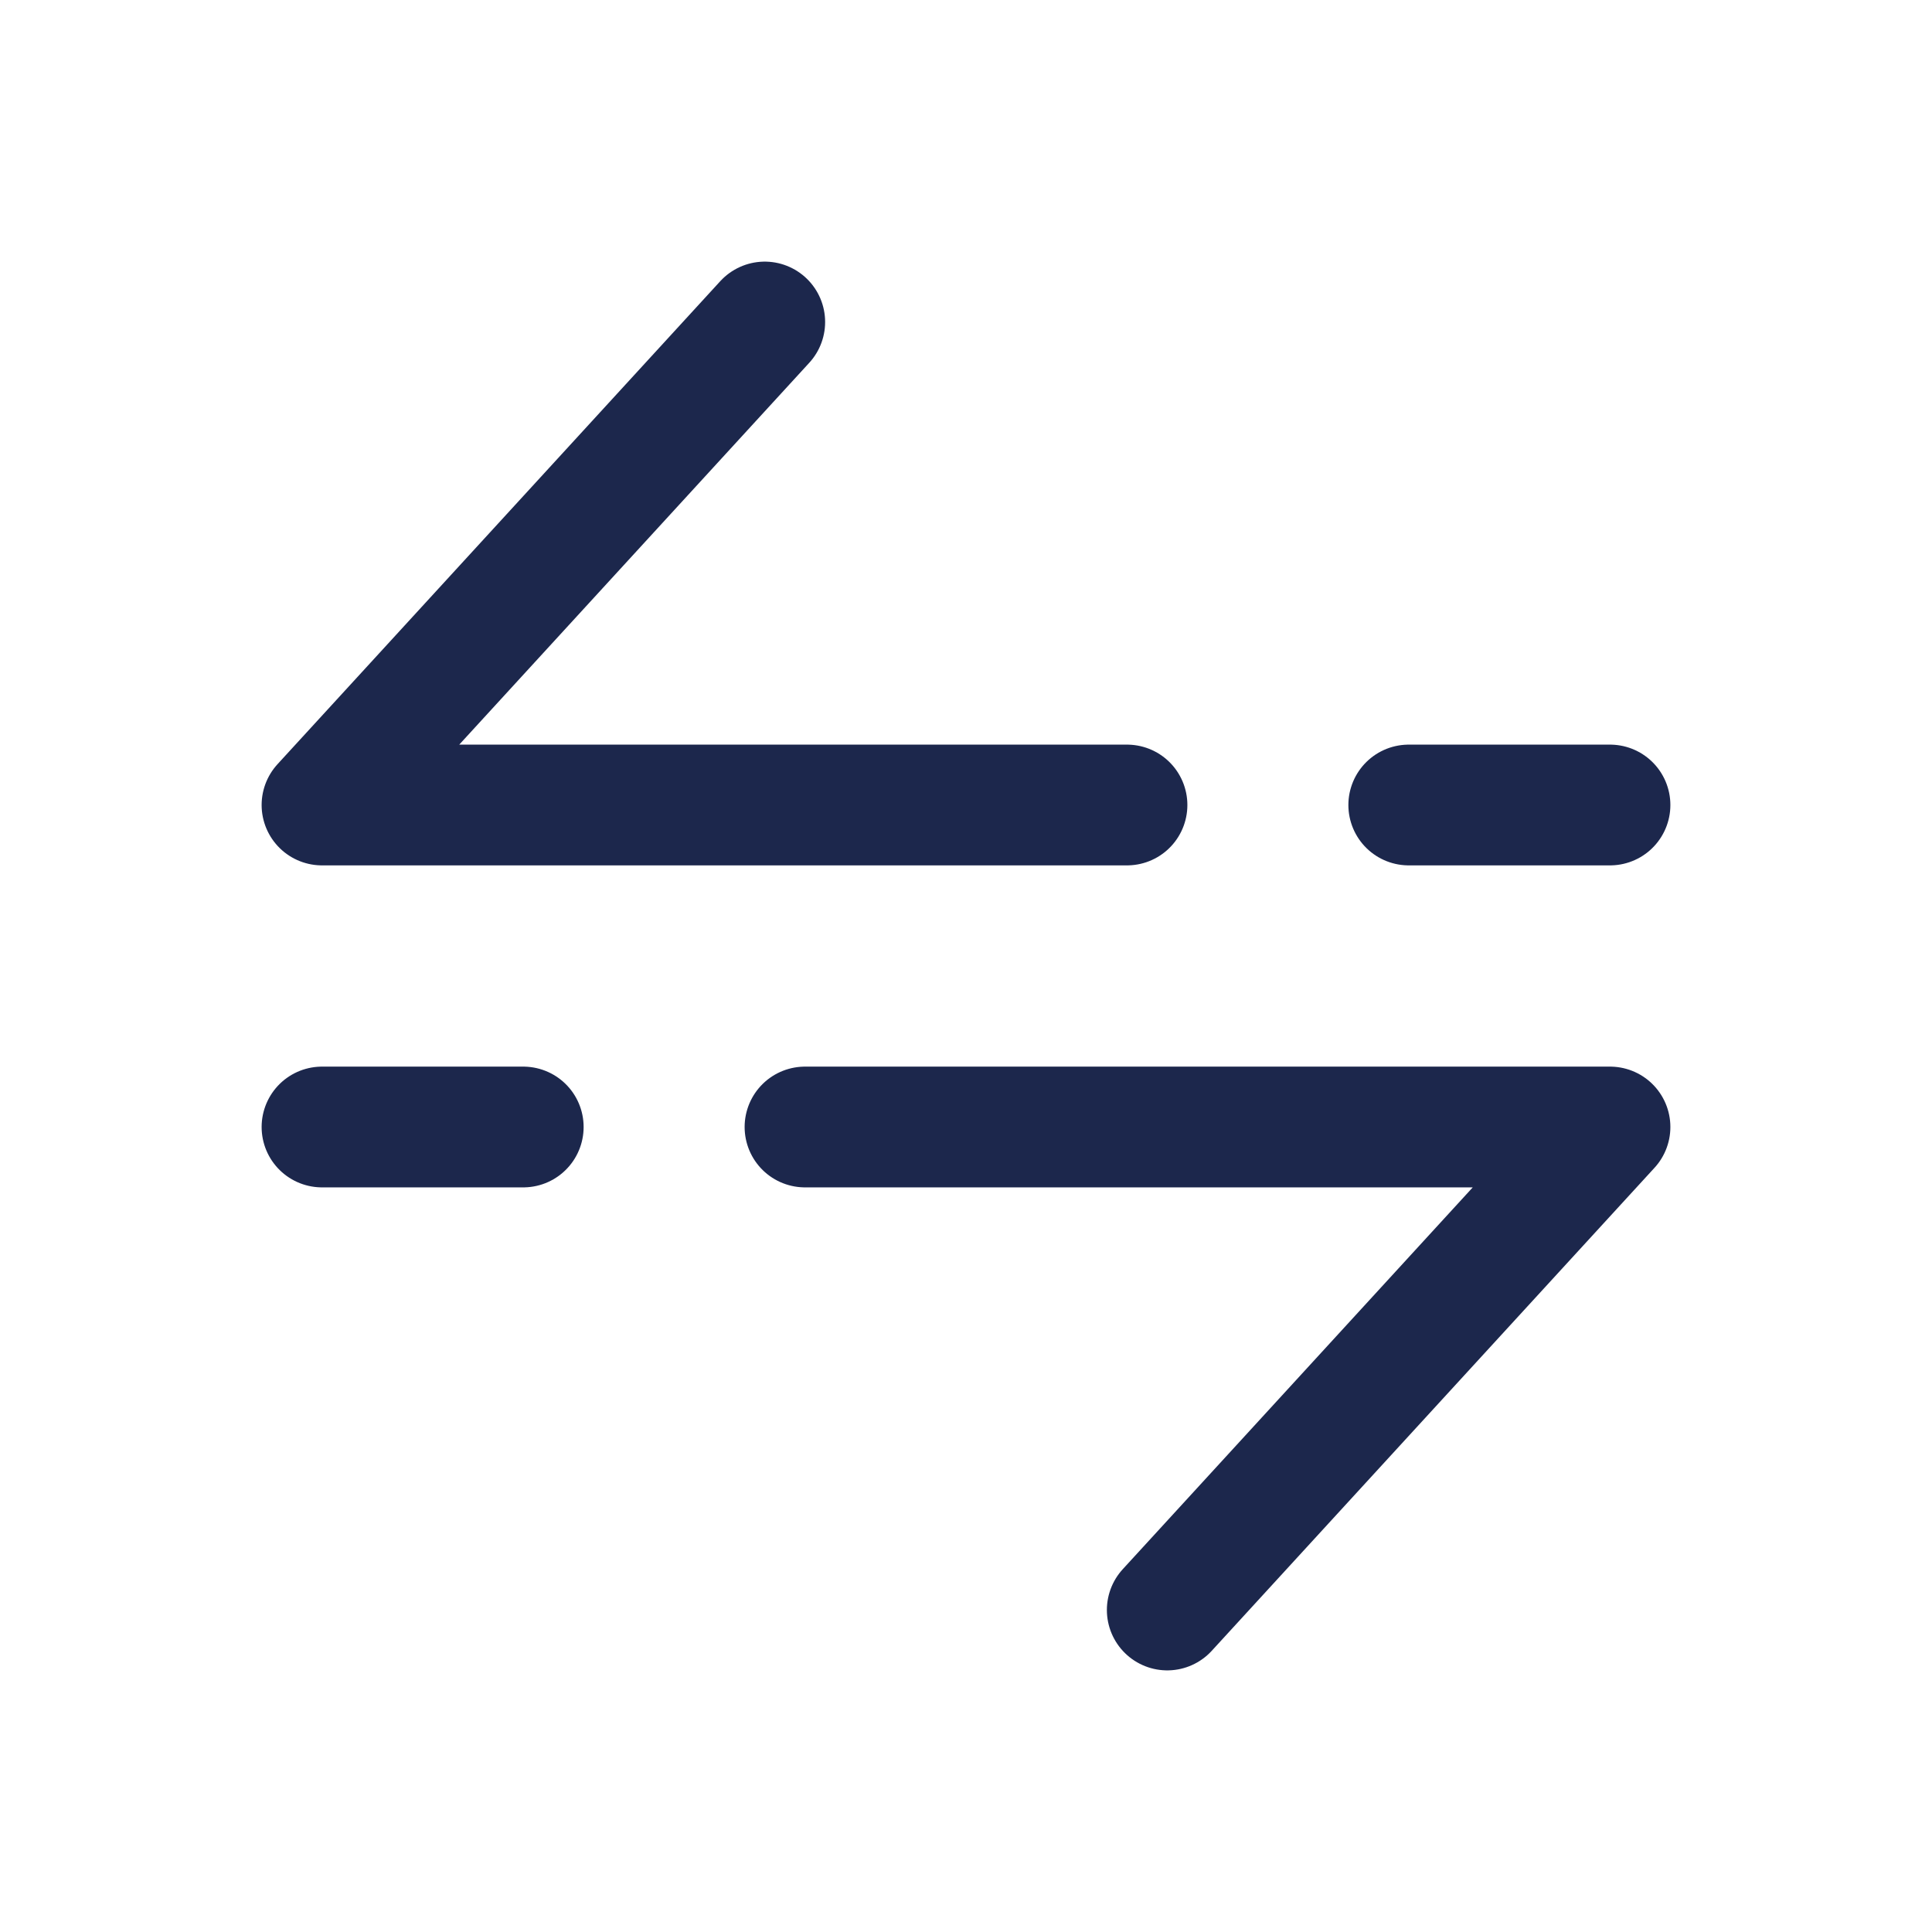
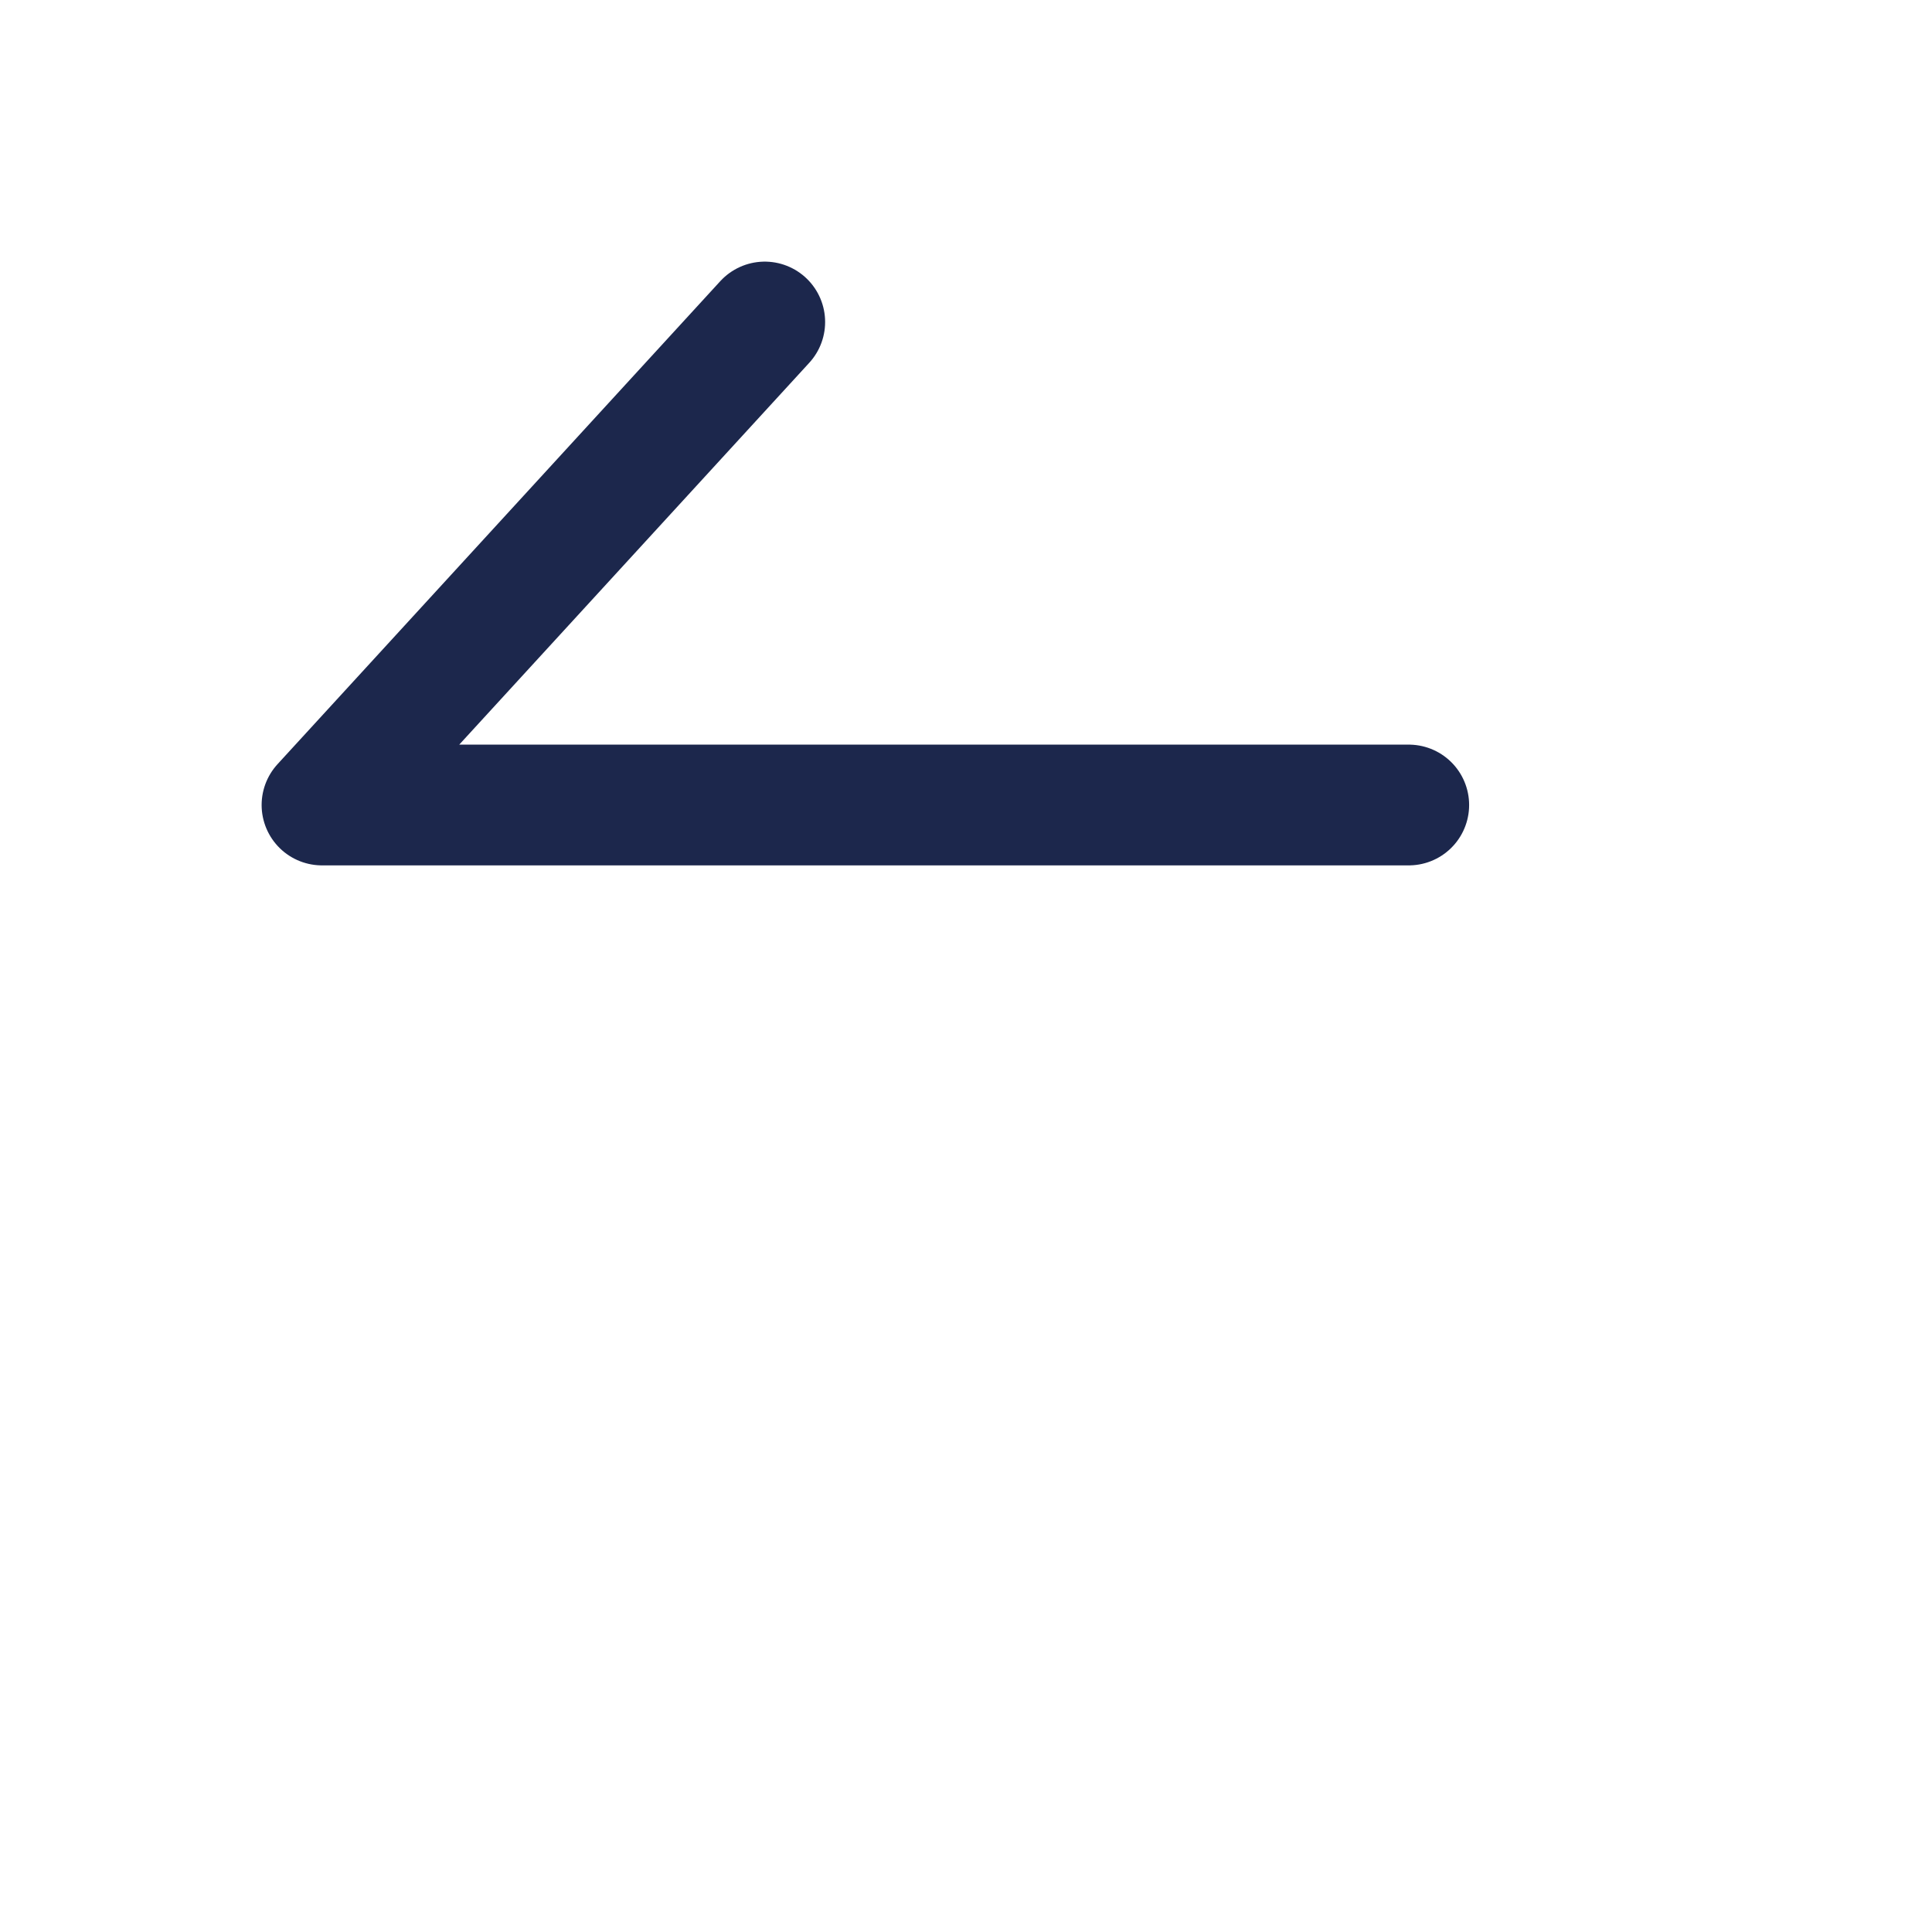
<svg xmlns="http://www.w3.org/2000/svg" width="800px" height="800px" viewBox="0 0 24 24" fill="none">
-   <path d="M9.5 4L4 10L14 10M20 10L17.5 10" stroke="#1C274C" stroke-width="1.5" stroke-linecap="round" stroke-linejoin="round" />
-   <path d="M14.5 20L20 14L10 14M4 14L6.5 14" stroke="#1C274C" stroke-width="1.5" stroke-linecap="round" stroke-linejoin="round" />
+   <path d="M9.5 4L4 10L14 10L17.5 10" stroke="#1C274C" stroke-width="1.5" stroke-linecap="round" stroke-linejoin="round" />
</svg>